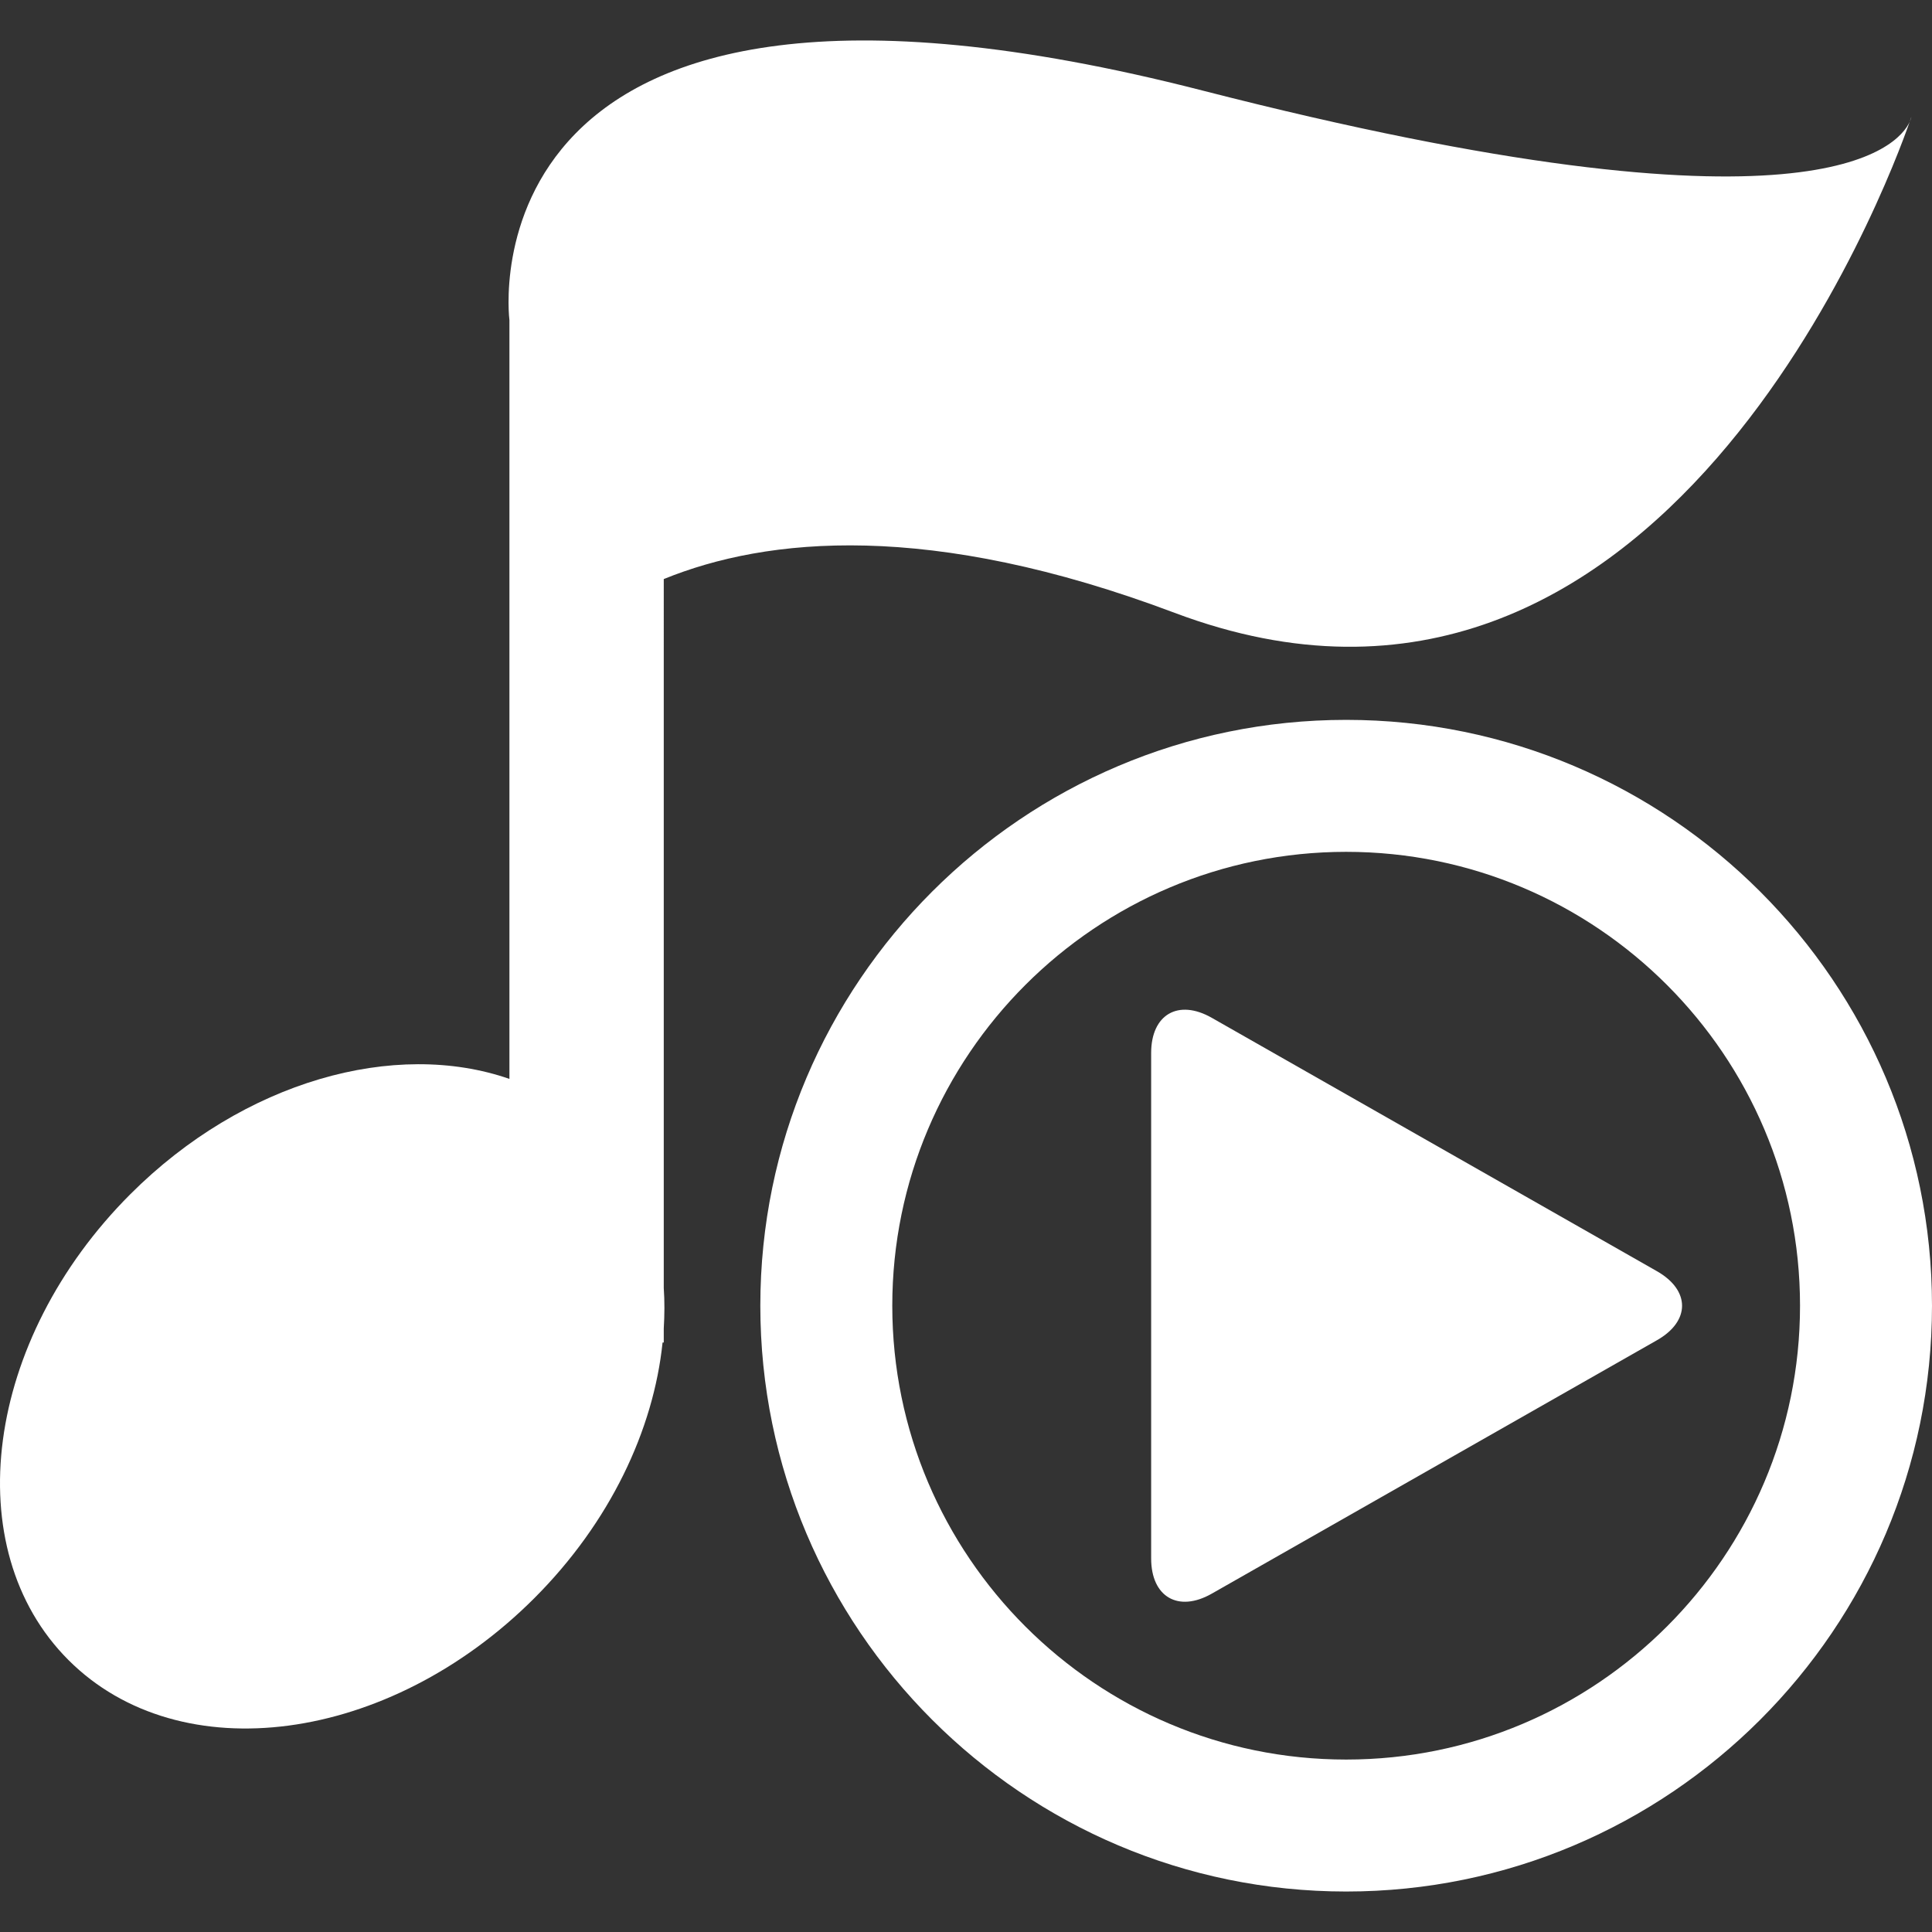
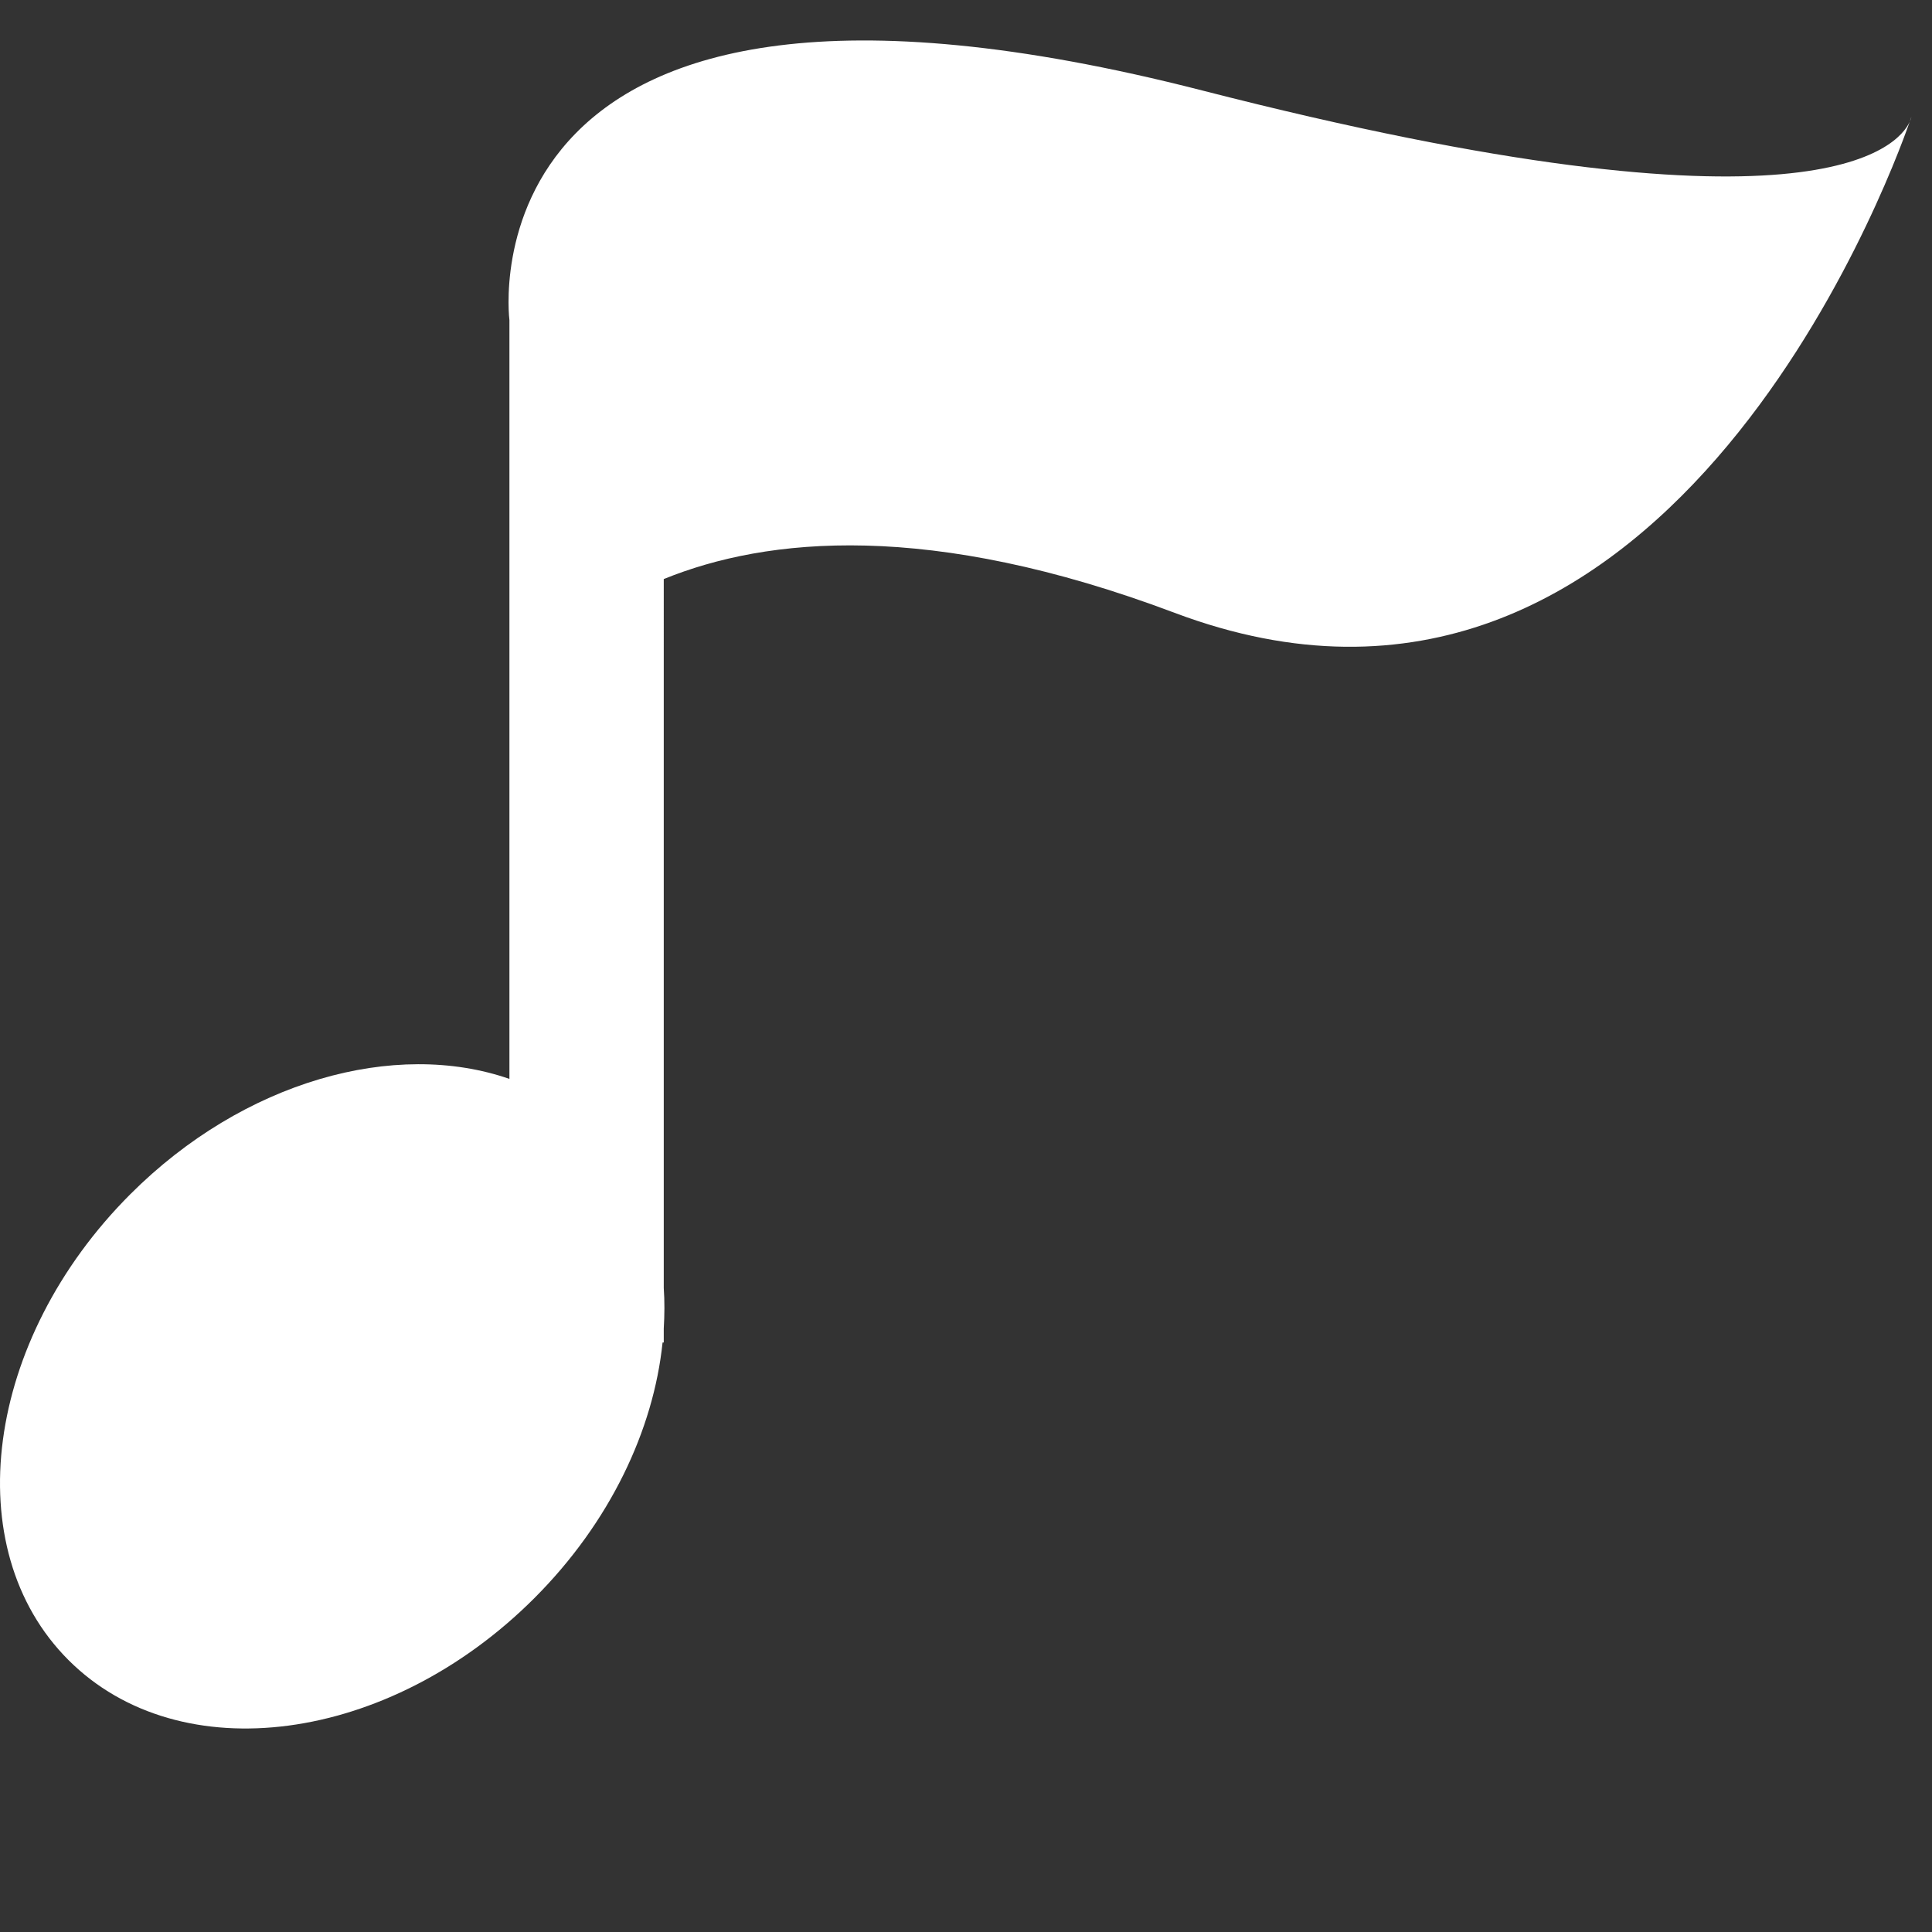
<svg xmlns="http://www.w3.org/2000/svg" version="1.1" id="Capa_1" x="0px" y="0px" width="459.725px" height="459.725px" viewBox="0 0 459.725 459.725" enable-background="new 0 0 459.725 459.725" xml:space="preserve">
  <rect x="0" y="0" width="459.725" height="459.725" fill="#333333" stroke="none" />
  <g>
    <g>
      <path fill="#FFFFFF" d="M279.494,145.82C395.249,189.431,449.505,43.044,454.409,28.992c-2.661,5.809-22.682,29.899-168.375-7.474    C108.289-24.07,121.219,76.164,121.219,76.164v90.585v89.979c-27.176-9.444-63.201,0.438-90.207,27.436    c-34.674,34.677-41.271,84.309-14.719,110.85c26.541,26.541,76.169,19.957,110.845-14.72    c18.027-18.025,28.381-40.069,30.522-60.841h0.284v-3.334c0.194-3.258,0.219-6.479,0-9.639V137.79    C182.522,127.781,221.25,123.88,279.494,145.82z" />
      <path fill="#FFFFFF" d="M454.409,28.992c0.329-0.723,0.409-1.188,0.409-1.188S454.65,28.283,454.409,28.992z" />
-       <path fill="#FFFFFF" d="M288.335,242.185c-7.967-4.531-14.415-0.785-14.415,8.375v120.271c0,9.161,6.448,12.92,14.415,8.388    l105.947-60.312c7.958-4.521,7.958-11.874,0-16.414L288.335,242.185z" />
-       <path fill="#FFFFFF" d="M320.326,171.295c-76.871,0-139.405,62.53-139.405,139.4c0,76.865,62.542,139.397,139.405,139.397    c76.861,0,139.397-62.532,139.397-139.397C459.725,233.826,397.188,171.295,320.326,171.295z M320.326,418.692    c-59.552,0-108.005-48.441-108.005-107.996c0-59.551,48.454-107.998,108.005-107.998c59.554,0,107.995,48.447,107.995,107.998    C428.322,370.25,379.88,418.692,320.326,418.692z" />
    </g>
  </g>
</svg>